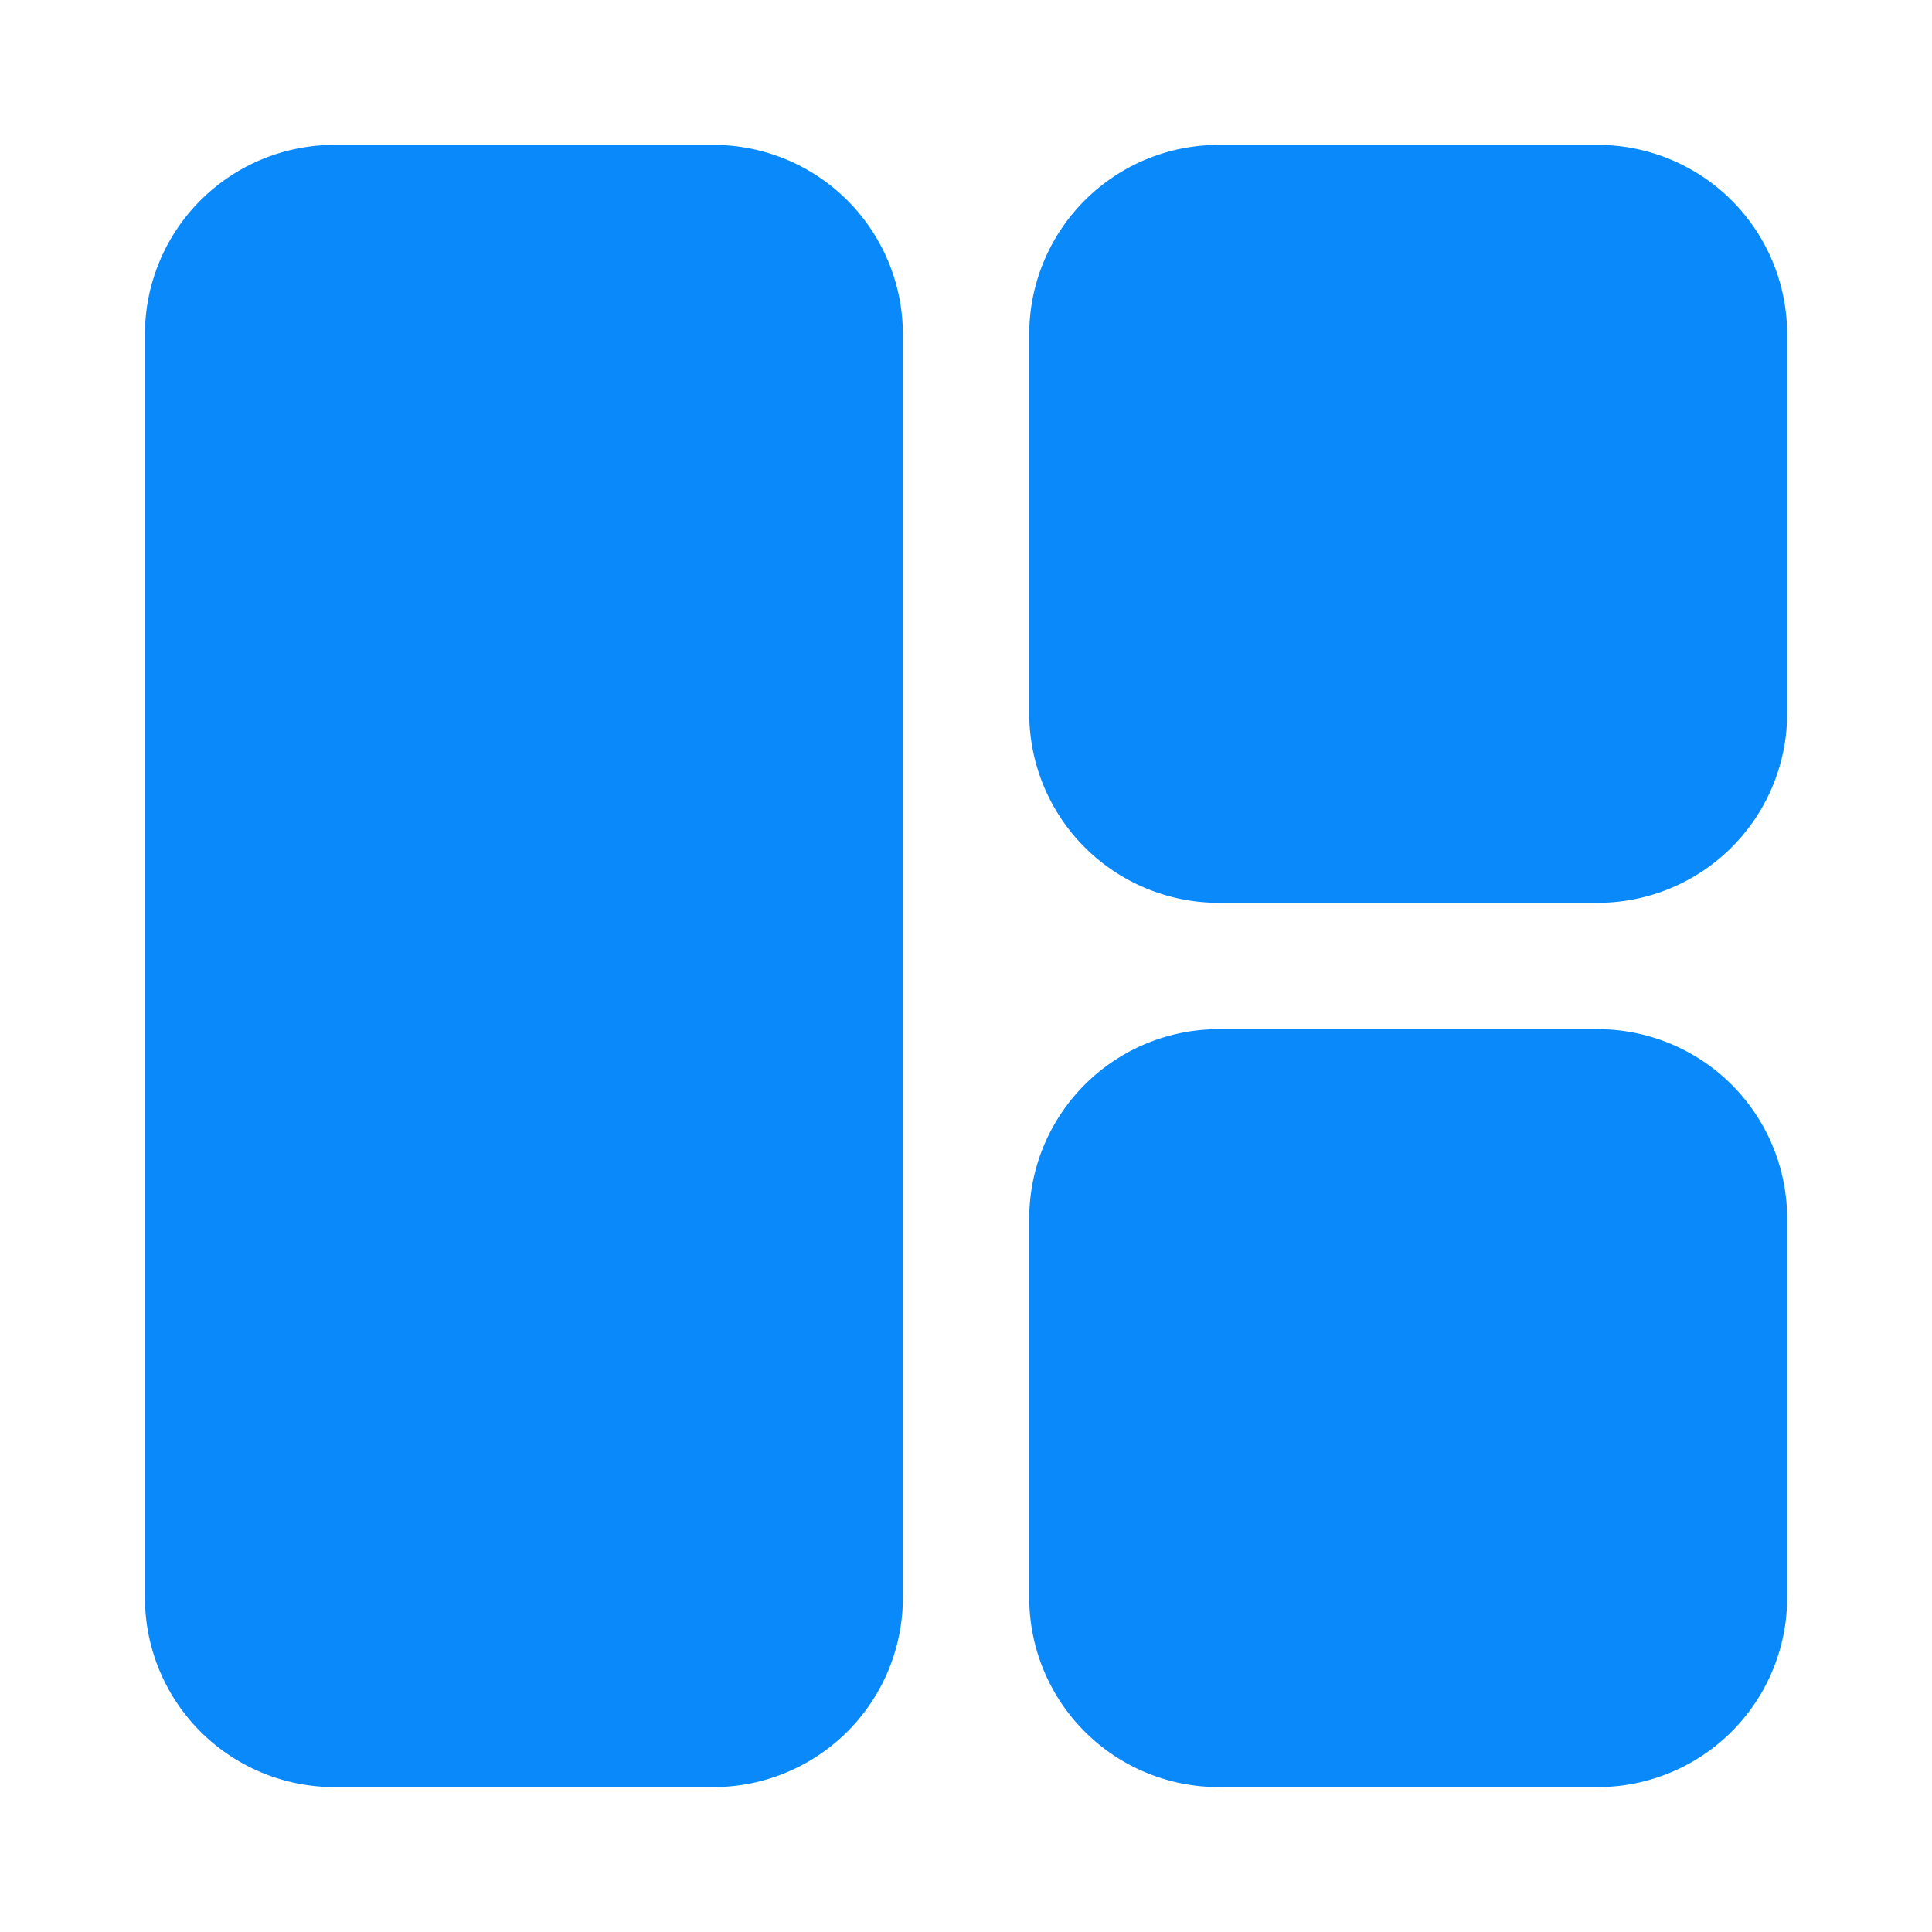
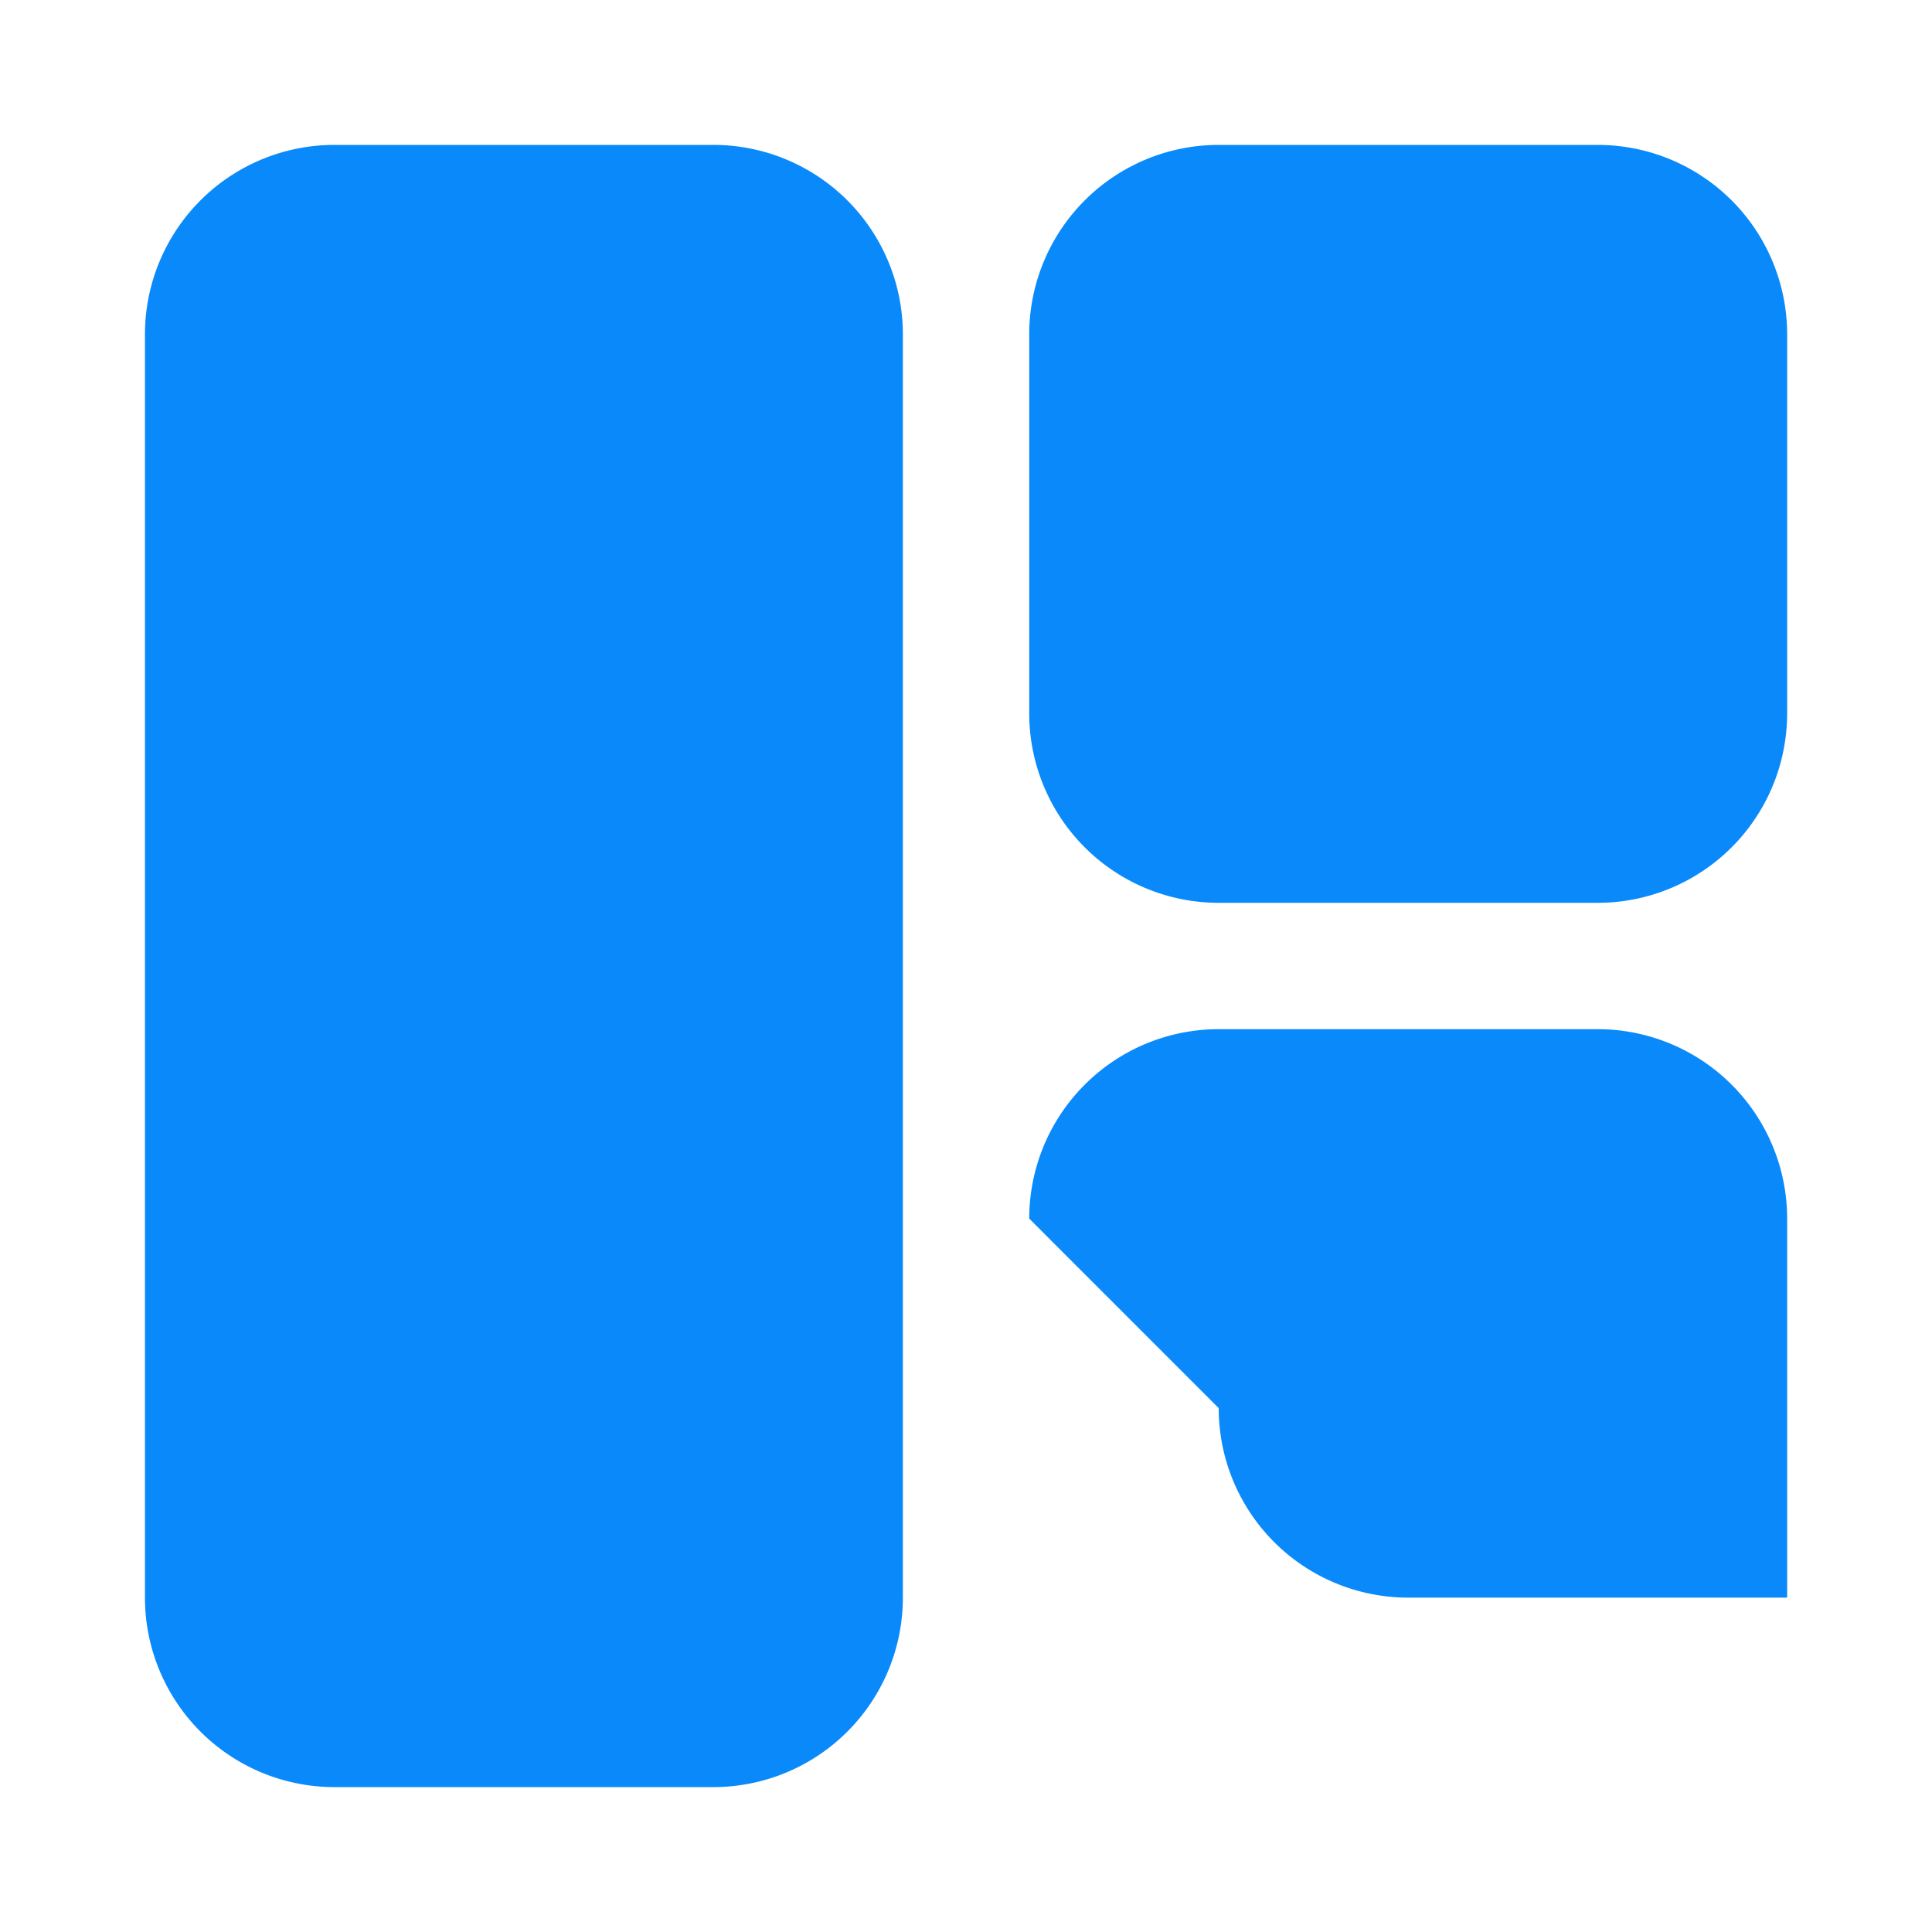
<svg xmlns="http://www.w3.org/2000/svg" width="40" height="40" fill="none" viewBox="0 0 40 40">
-   <path fill="#0a8afa" fill-rule="evenodd" d="M6.924 3a3.923 3.923 0 0 0-3.923 3.923v26.154A3.923 3.923 0 0 0 6.924 37h7.846a3.923 3.923 0 0 0 3.923-3.923V6.923A3.923 3.923 0 0 0 14.77 3zm18.308 0a3.923 3.923 0 0 0-3.923 3.923v7.846a3.923 3.923 0 0 0 3.923 3.923h7.846a3.923 3.923 0 0 0 3.923-3.923V6.923A3.923 3.923 0 0 0 33.078 3zm-3.923 22.23a3.923 3.923 0 0 1 3.923-3.922h7.846a3.923 3.923 0 0 1 3.923 3.923v7.846A3.923 3.923 0 0 1 33.078 37h-7.846a3.923 3.923 0 0 1-3.923-3.923z" clip-rule="evenodd" />
+   <path fill="#0a8afa" fill-rule="evenodd" d="M6.924 3a3.923 3.923 0 0 0-3.923 3.923v26.154A3.923 3.923 0 0 0 6.924 37h7.846a3.923 3.923 0 0 0 3.923-3.923V6.923A3.923 3.923 0 0 0 14.77 3zm18.308 0a3.923 3.923 0 0 0-3.923 3.923v7.846a3.923 3.923 0 0 0 3.923 3.923h7.846a3.923 3.923 0 0 0 3.923-3.923V6.923A3.923 3.923 0 0 0 33.078 3zm-3.923 22.23a3.923 3.923 0 0 1 3.923-3.922h7.846a3.923 3.923 0 0 1 3.923 3.923v7.846h-7.846a3.923 3.923 0 0 1-3.923-3.923z" clip-rule="evenodd" />
</svg>